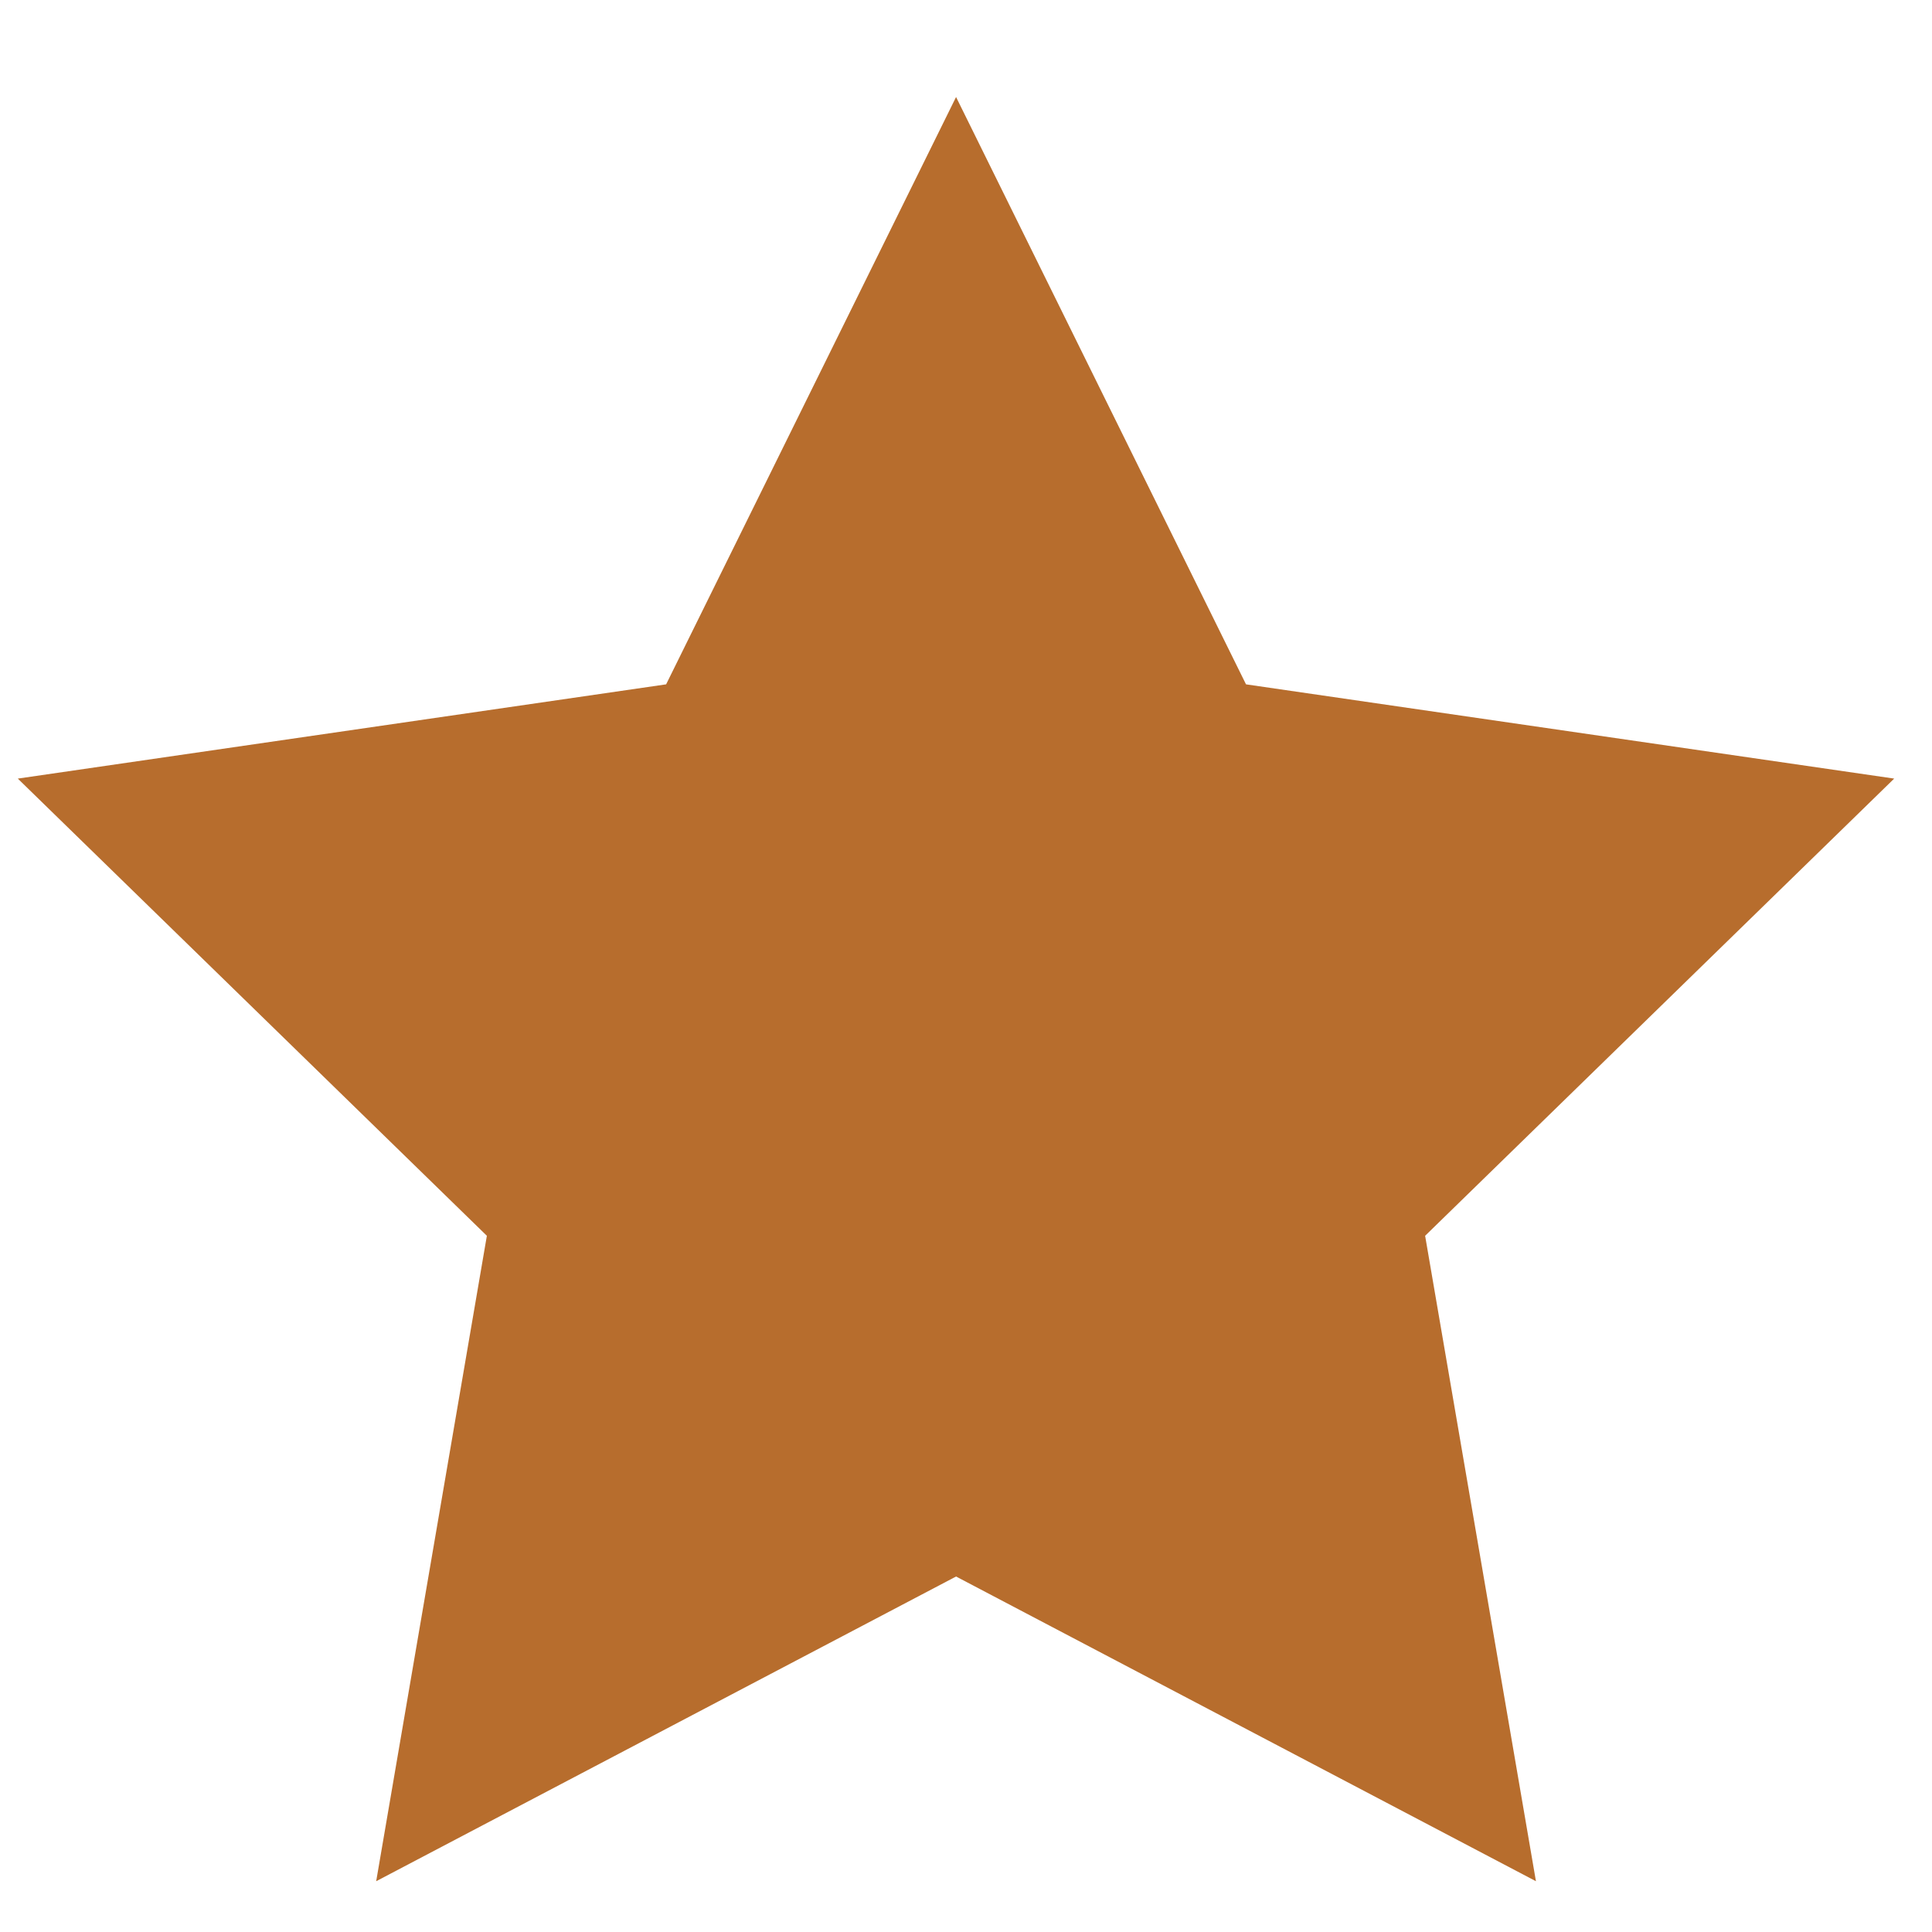
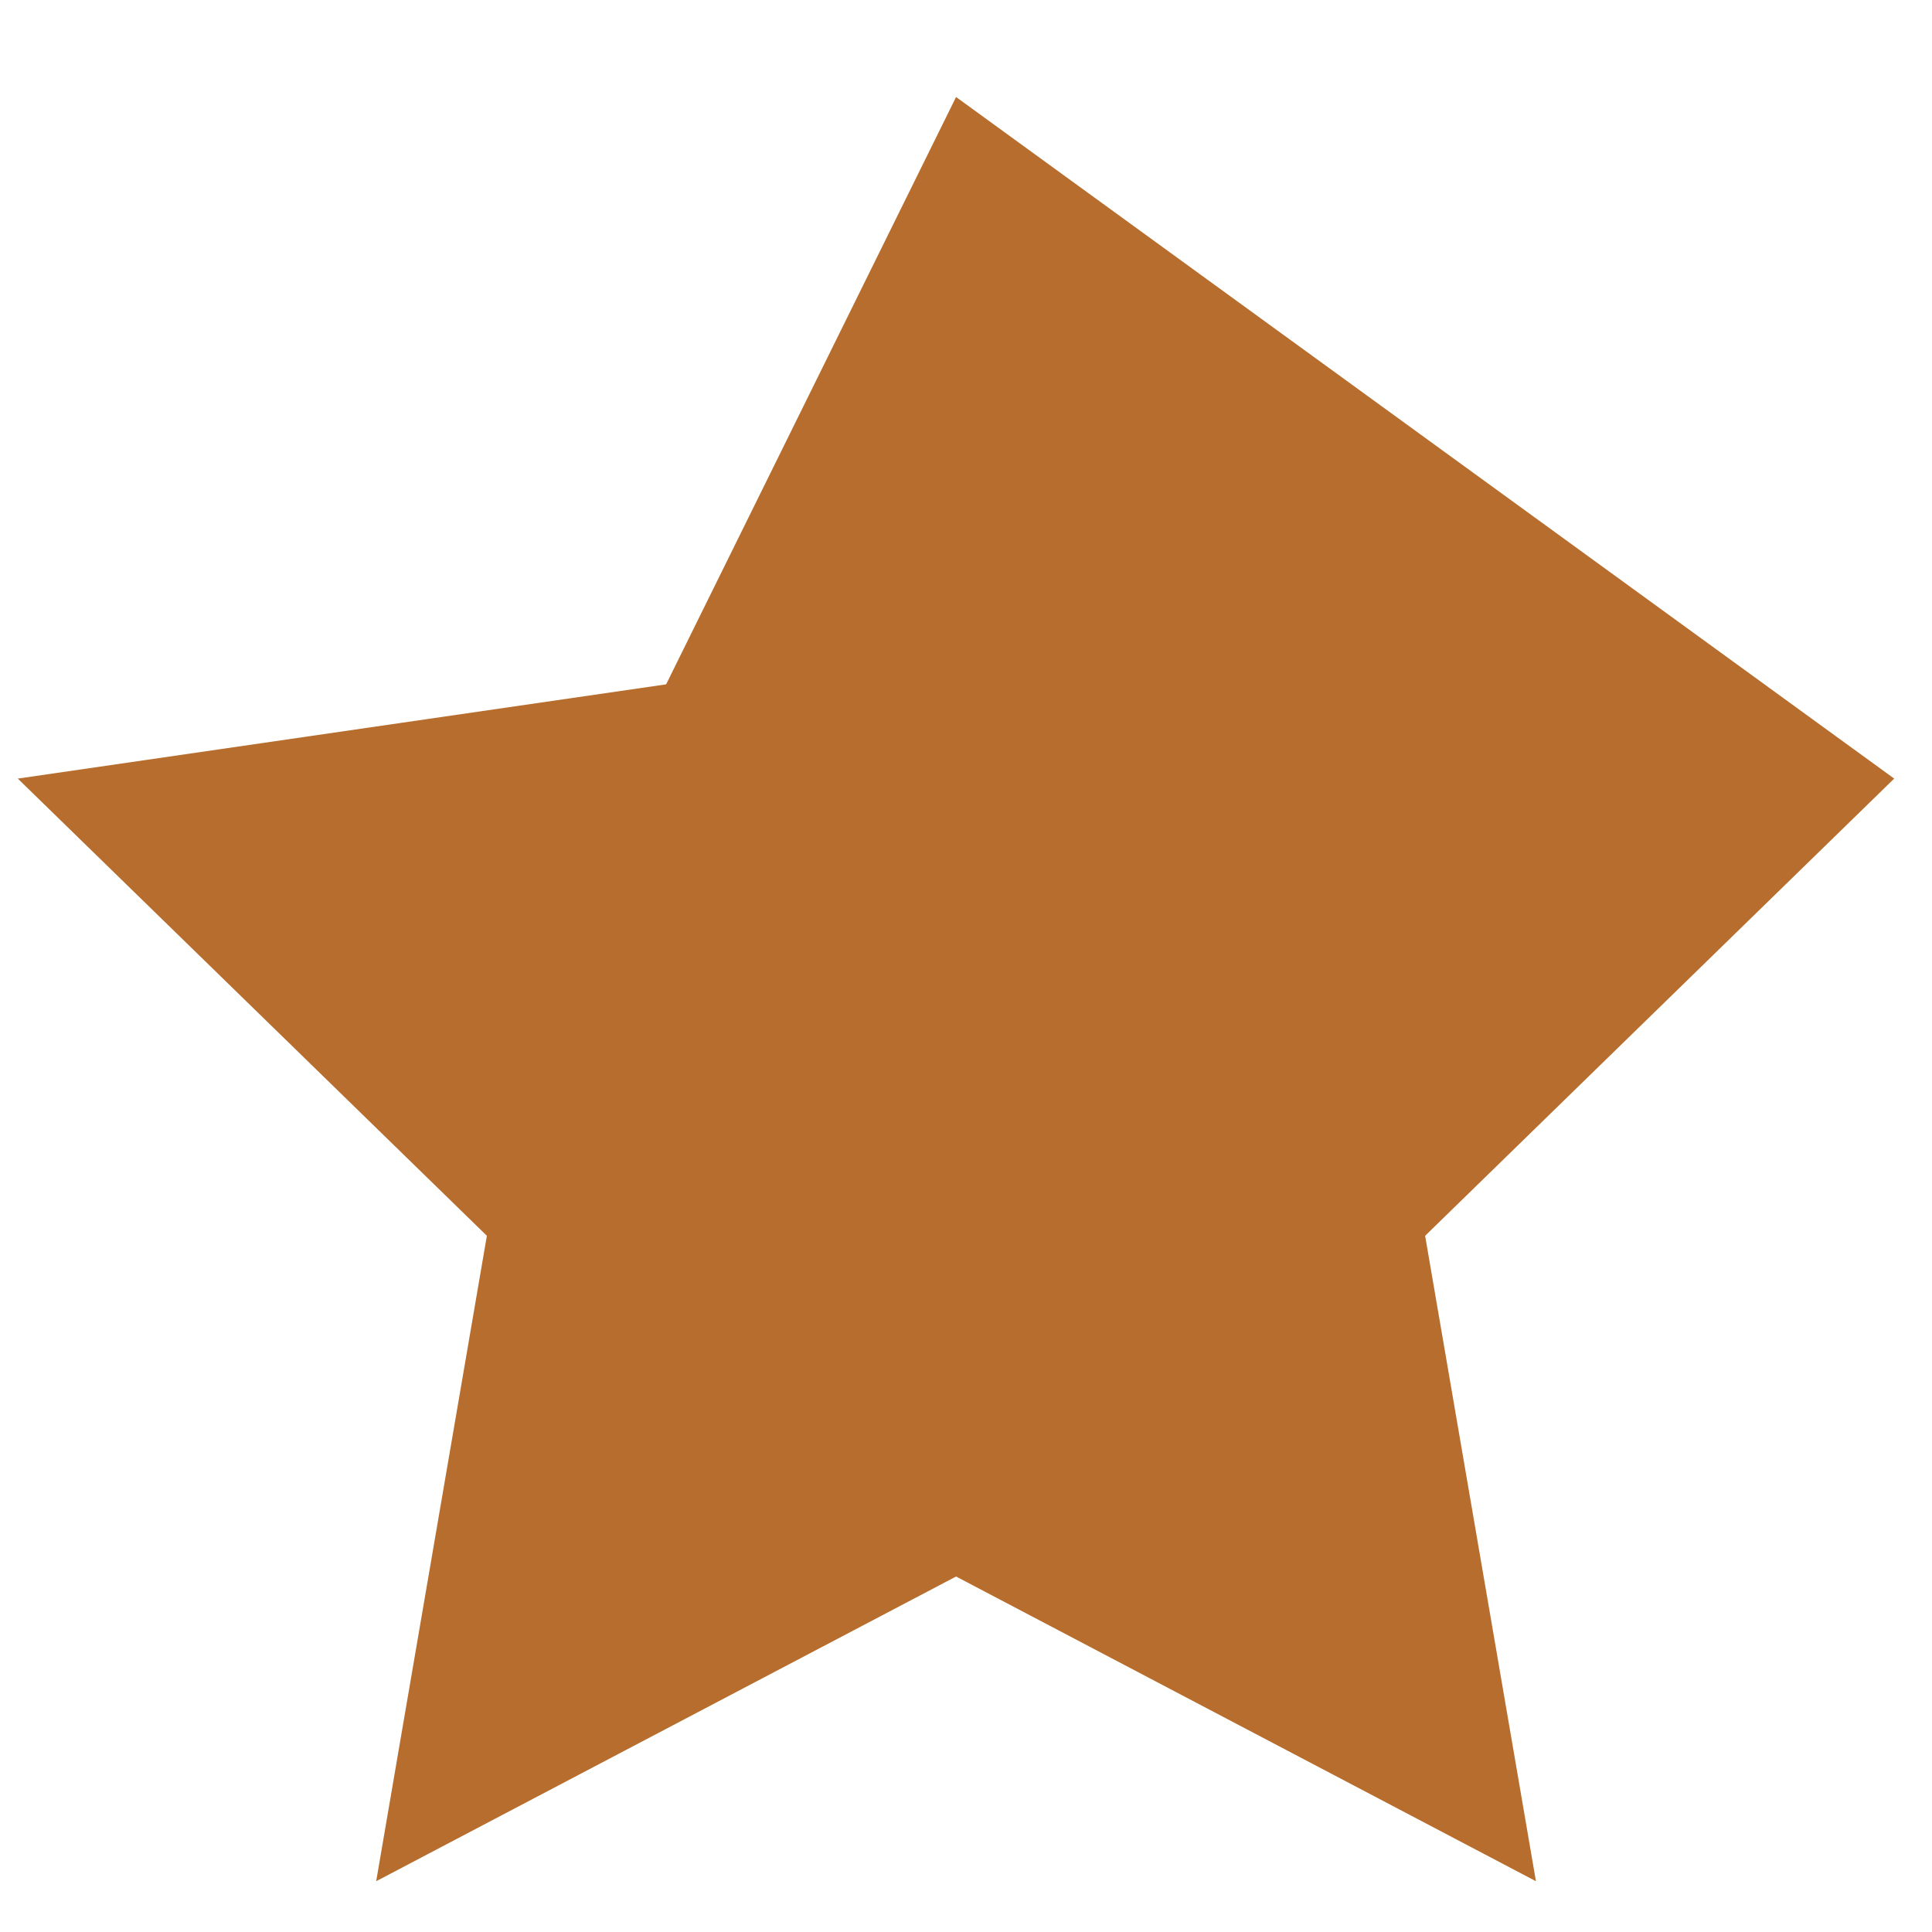
<svg xmlns="http://www.w3.org/2000/svg" width="14" height="14" viewBox="0 0 14 14" fill="none">
-   <path fill-rule="evenodd" clip-rule="evenodd" d="M6.928 11.424L2.726 13.632L3.528 8.955L0.129 5.642L4.827 4.959L6.928 0.703L9.029 4.959L13.726 5.642L10.327 8.955L11.13 13.632L6.928 11.424Z" fill="#B76D2D" />
+   <path fill-rule="evenodd" clip-rule="evenodd" d="M6.928 11.424L2.726 13.632L3.528 8.955L0.129 5.642L4.827 4.959L6.928 0.703L13.726 5.642L10.327 8.955L11.13 13.632L6.928 11.424Z" fill="#B76D2D" />
</svg>